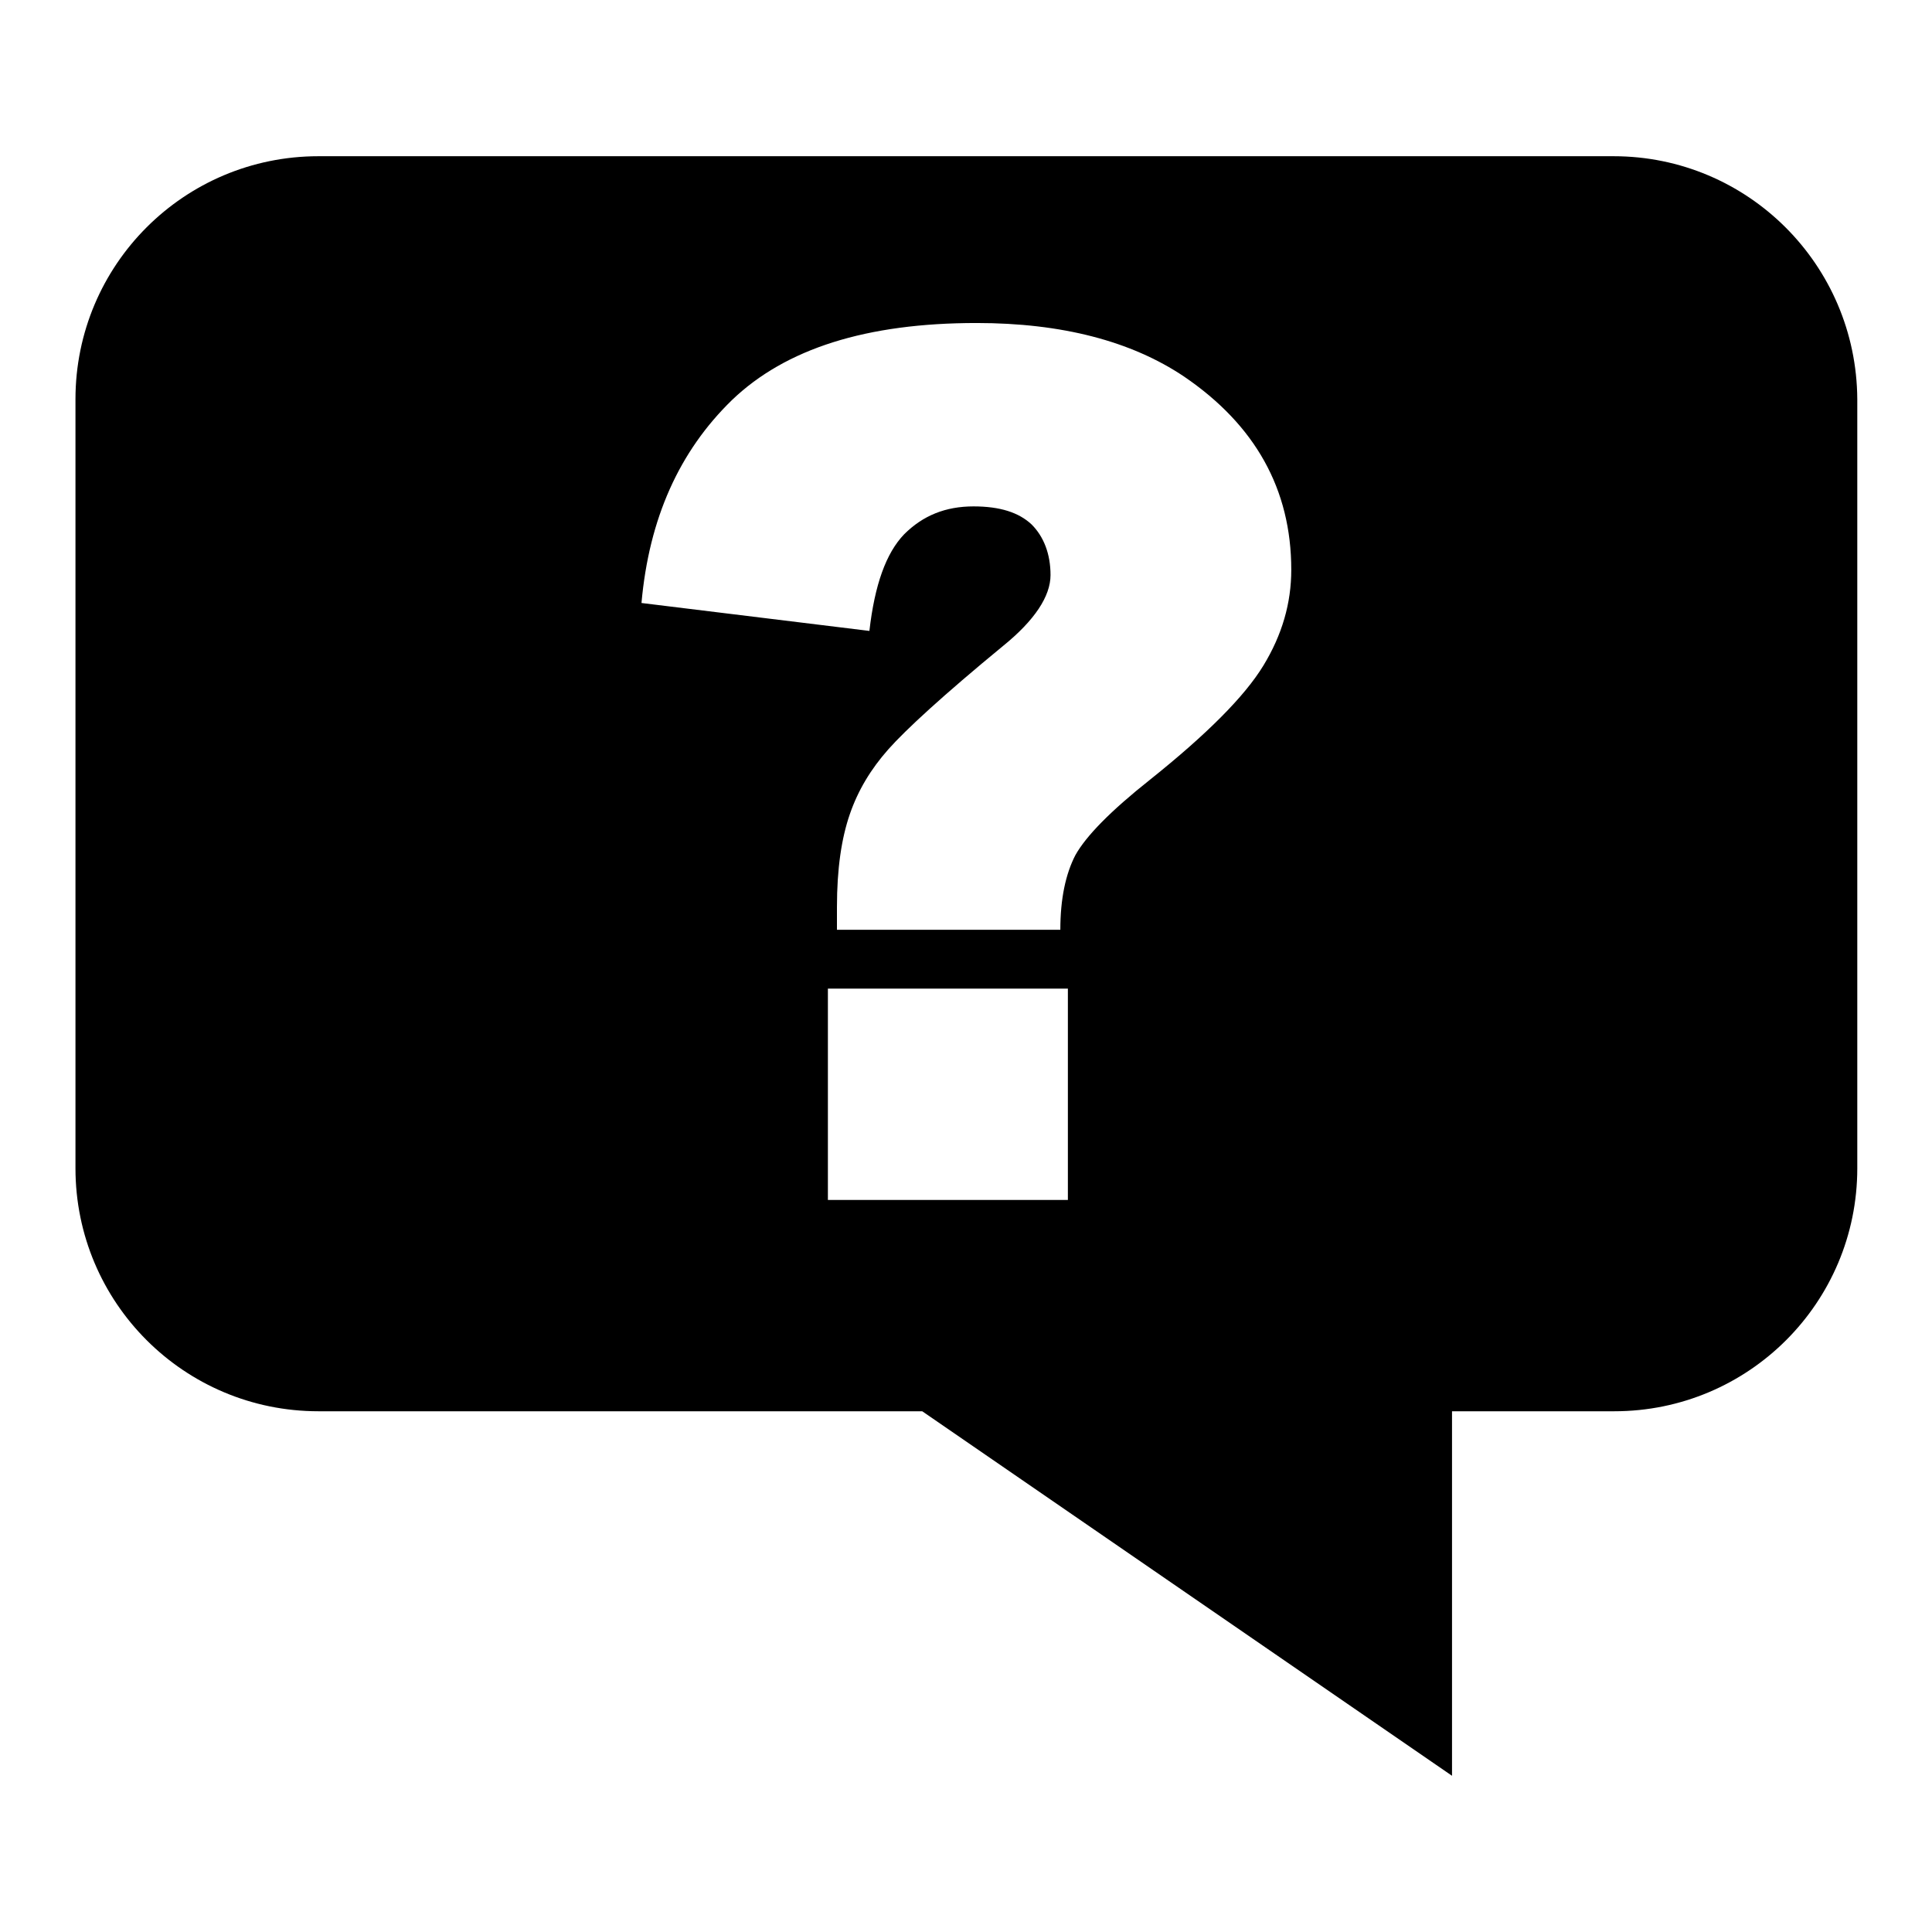
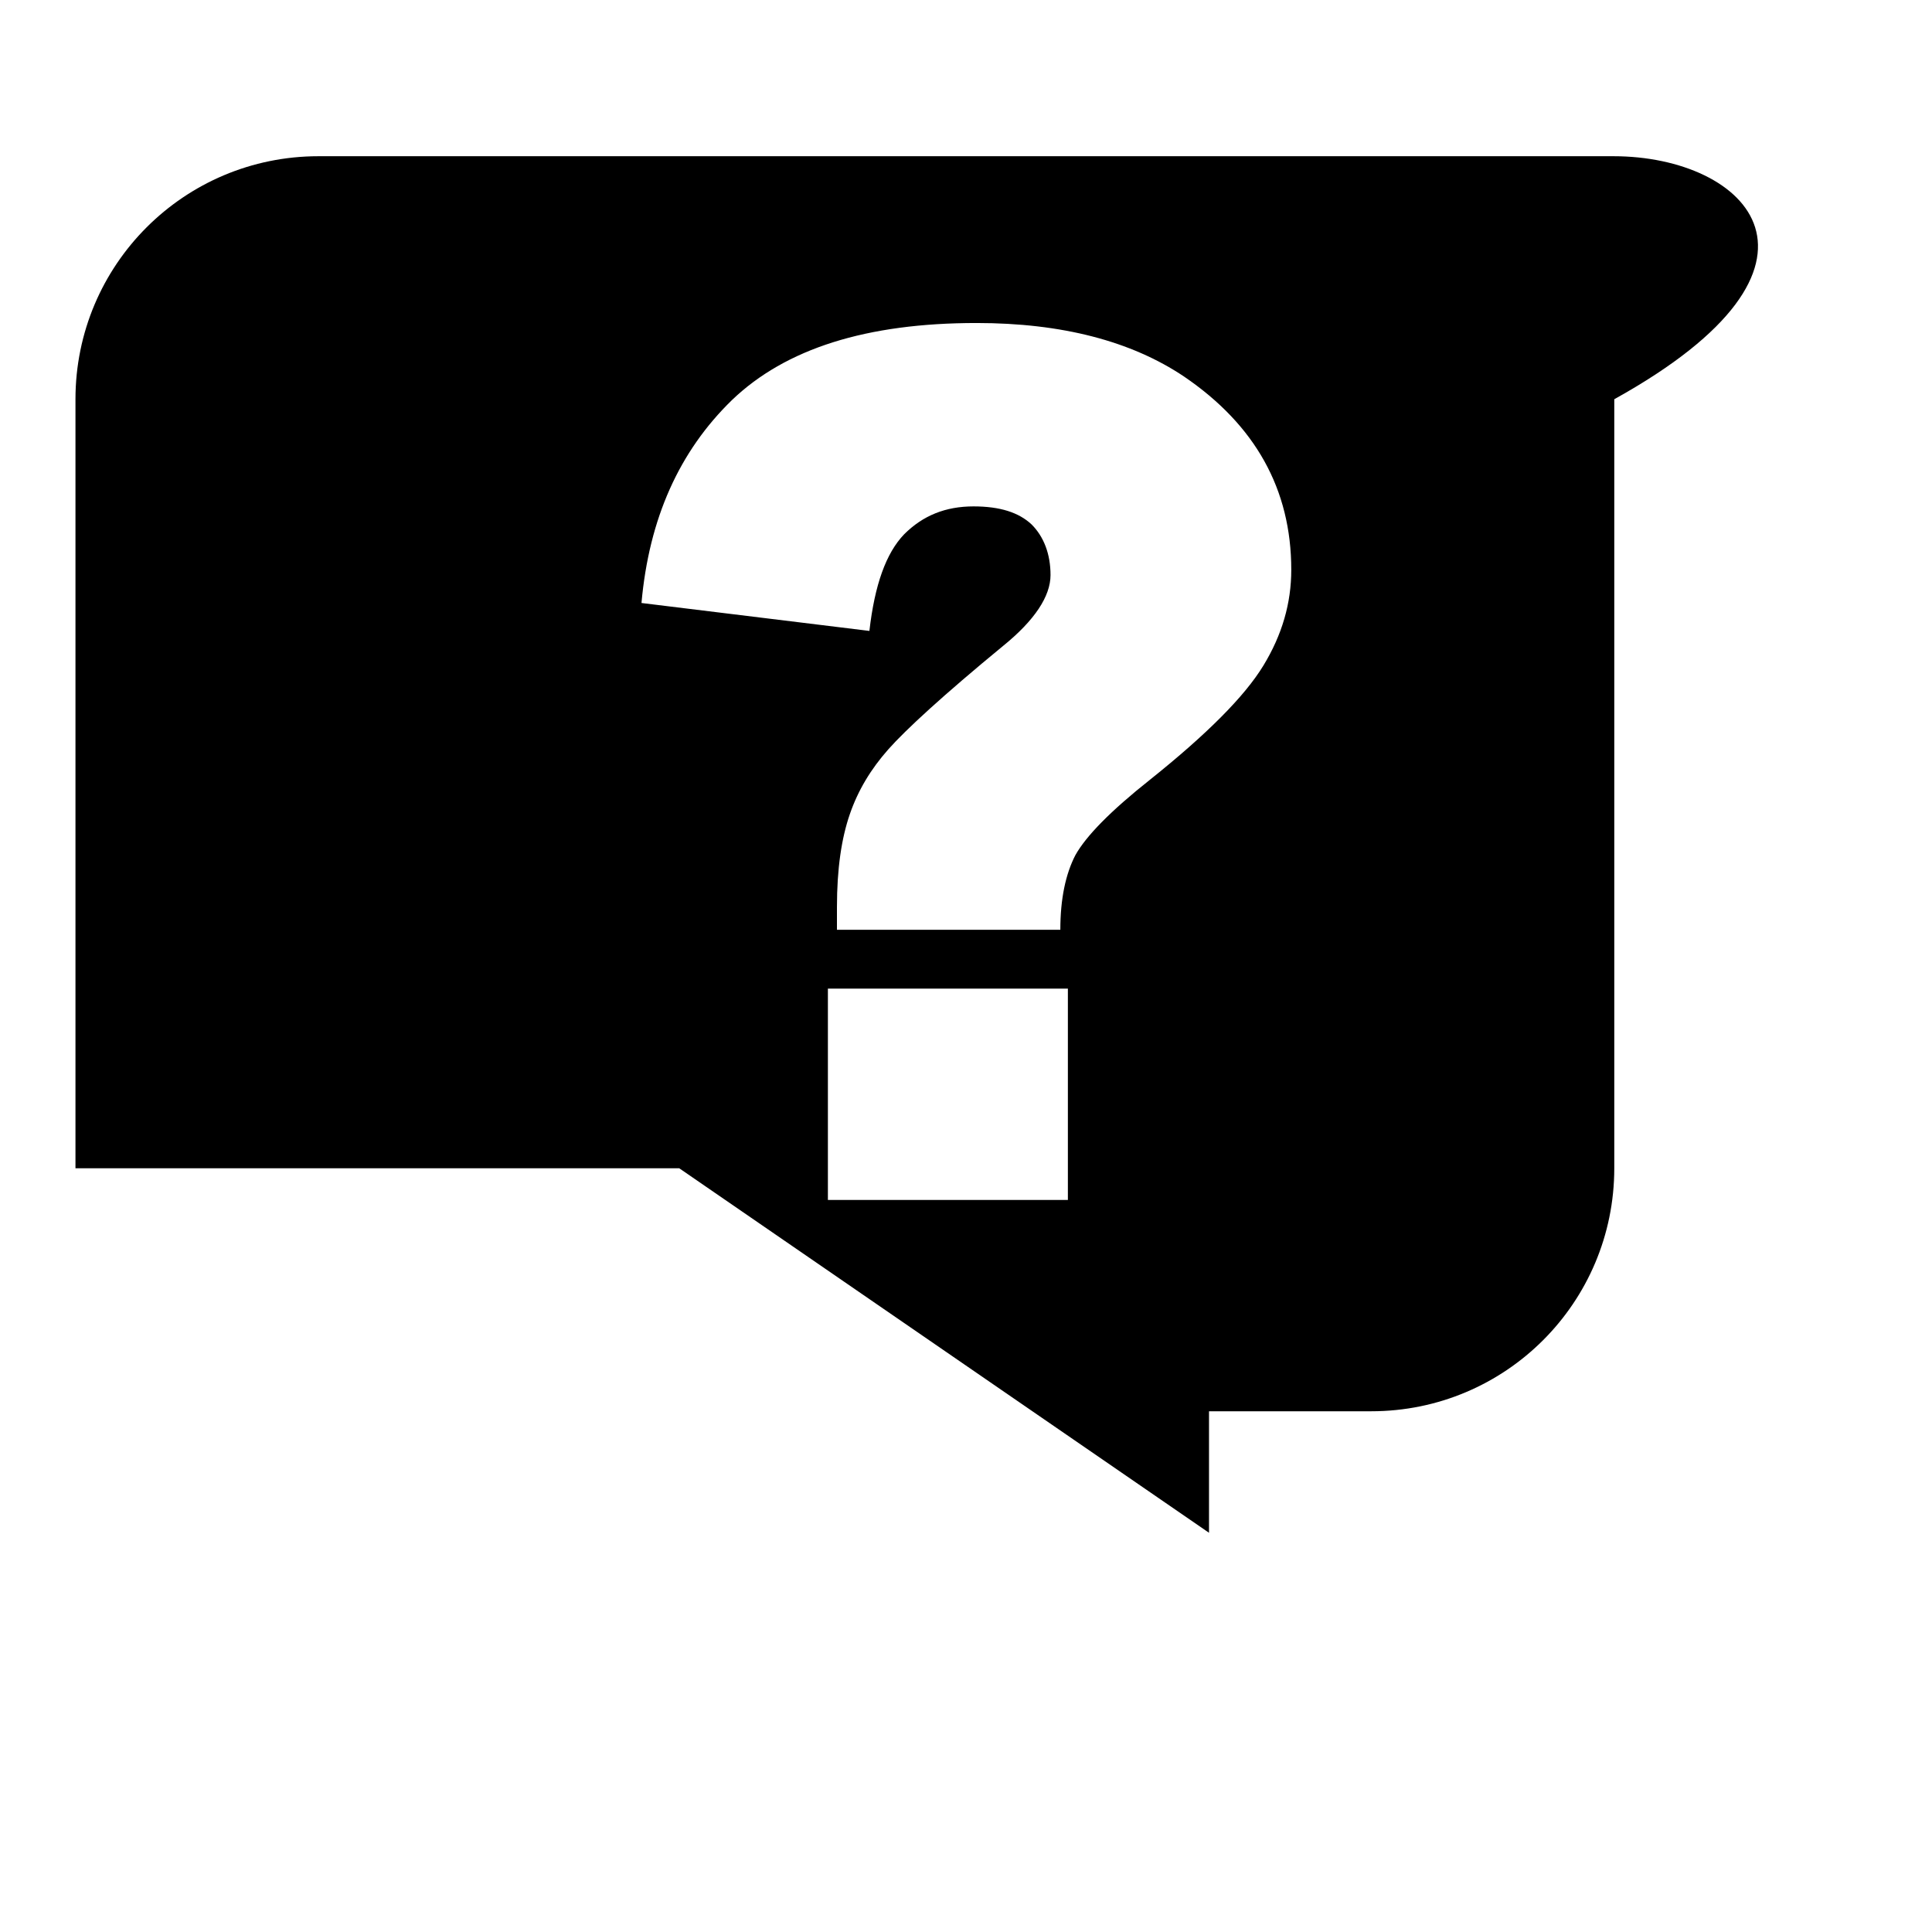
<svg xmlns="http://www.w3.org/2000/svg" version="1.1" x="0px" y="0px" viewBox="0 0 256 256" enable-background="new 0 0 256 256" xml:space="preserve">
  <g>
    <g>
-       <path fill="#000000" d="M213.8,20.7H42.2C24.4,20.7,10,35.1,10,52.9v101.9c0,17.8,14.4,32.2,32.2,32.2h80l70.2,48.3V187h21.5c17.8,0,32.2-14.4,32.2-32.2V52.9C246,35.1,231.6,20.7,213.8,20.7z M141.5,159h-31.8v-28h31.8V159L141.5,159z M167.4,88.2c-2.5,4.1-7.5,9.1-15,15.1c-5.3,4.2-8.5,7.5-9.9,10c-1.3,2.5-2,5.8-2,9.9h-29.6v-3c0-5.1,0.6-9.1,1.7-12.3c1.1-3.2,2.8-6,5.1-8.6c2.3-2.6,7.3-7.2,15.2-13.7c4.2-3.4,6.3-6.6,6.3-9.4s-0.9-5.1-2.5-6.7c-1.7-1.6-4.2-2.4-7.7-2.4c-3.7,0-6.7,1.2-9.2,3.7c-2.4,2.5-3.9,6.7-4.6,12.8l-30.2-3.7C86,68.7,90,59.8,97,53c7.1-6.8,17.8-10.2,32.4-10.2c11.3,0,20.5,2.4,27.5,7.1c9.4,6.4,14.2,14.9,14.2,25.6C171.1,79.9,169.9,84.1,167.4,88.2z" />
+       <path fill="#000000" d="M213.8,20.7H42.2C24.4,20.7,10,35.1,10,52.9v101.9h80l70.2,48.3V187h21.5c17.8,0,32.2-14.4,32.2-32.2V52.9C246,35.1,231.6,20.7,213.8,20.7z M141.5,159h-31.8v-28h31.8V159L141.5,159z M167.4,88.2c-2.5,4.1-7.5,9.1-15,15.1c-5.3,4.2-8.5,7.5-9.9,10c-1.3,2.5-2,5.8-2,9.9h-29.6v-3c0-5.1,0.6-9.1,1.7-12.3c1.1-3.2,2.8-6,5.1-8.6c2.3-2.6,7.3-7.2,15.2-13.7c4.2-3.4,6.3-6.6,6.3-9.4s-0.9-5.1-2.5-6.7c-1.7-1.6-4.2-2.4-7.7-2.4c-3.7,0-6.7,1.2-9.2,3.7c-2.4,2.5-3.9,6.7-4.6,12.8l-30.2-3.7C86,68.7,90,59.8,97,53c7.1-6.8,17.8-10.2,32.4-10.2c11.3,0,20.5,2.4,27.5,7.1c9.4,6.4,14.2,14.9,14.2,25.6C171.1,79.9,169.9,84.1,167.4,88.2z" />
    </g>
  </g>
</svg>